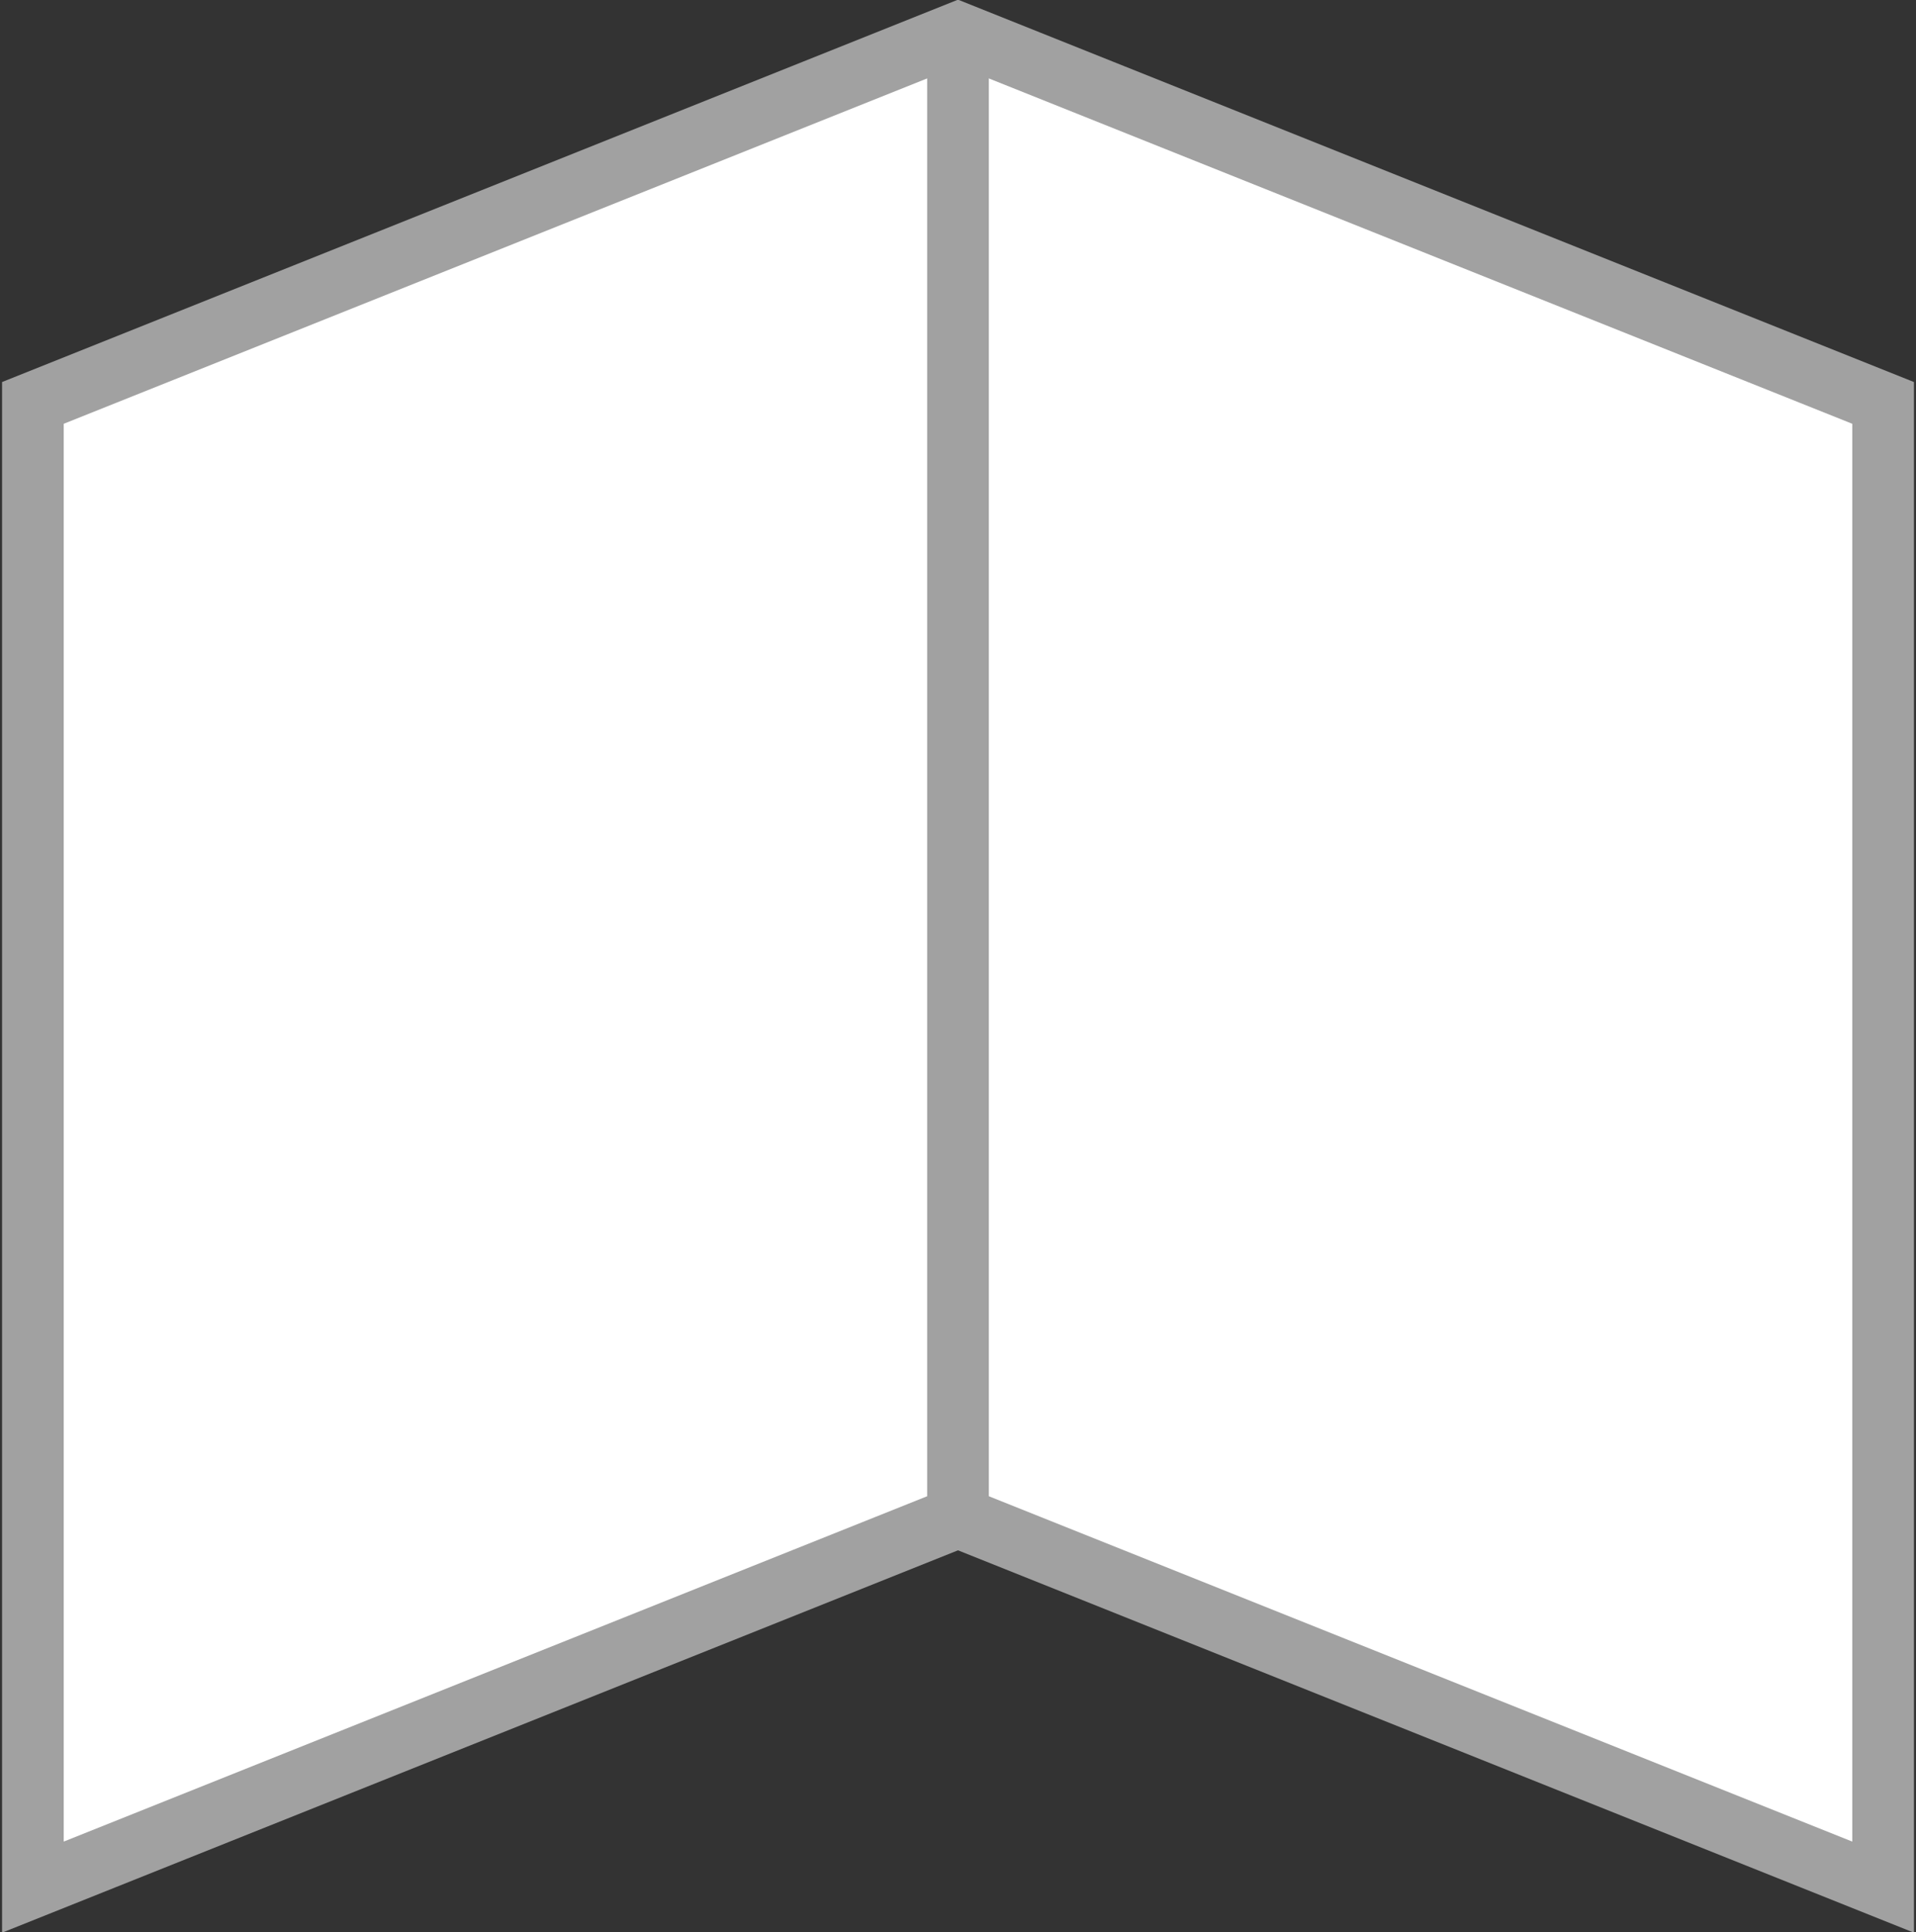
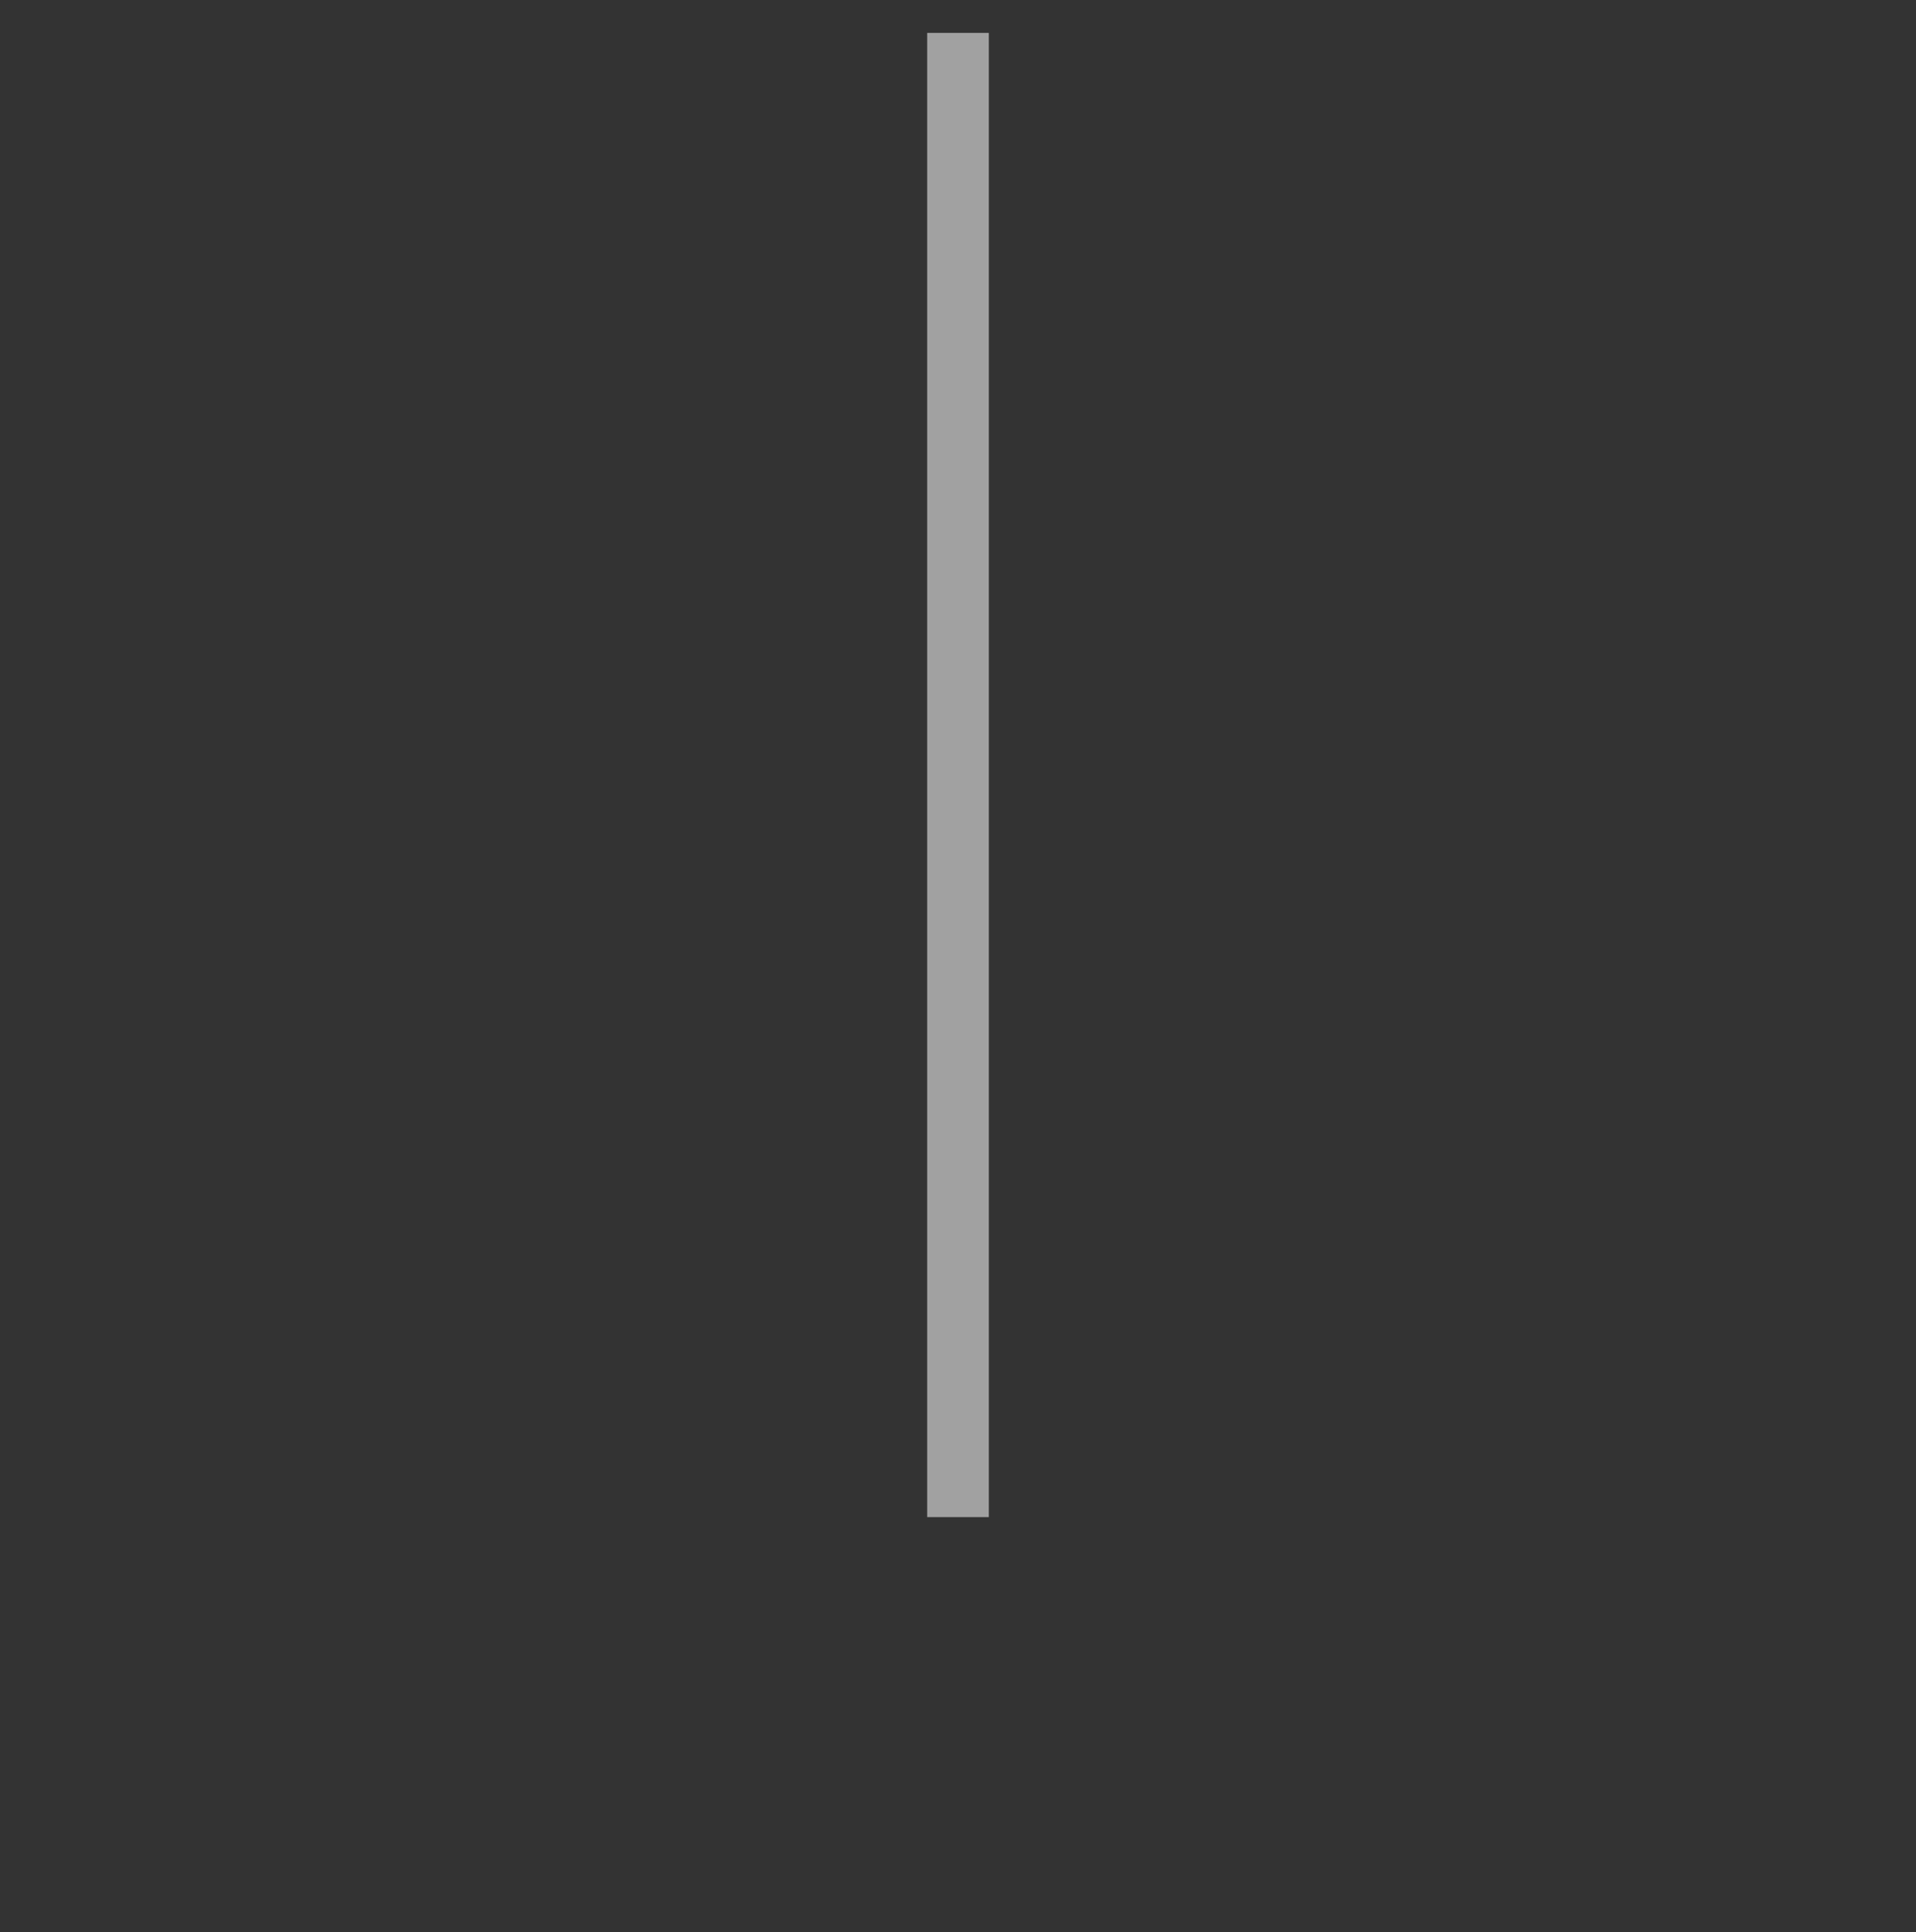
<svg xmlns="http://www.w3.org/2000/svg" width="46.6" height="47" viewBox="0 0 46.6 47">
  <rect x="0" y="0" width="46.6" height="47" fill="#333333" stroke="none" />
  <title>self-mailers</title>
-   <polygon points="23.3 36.9 45.8 45.9 45.8 9.8 23.3 0.8 0.8 9.8 0.8 45.9 23.3 36.9" style="fill:#ffffff;stroke:#a1a1a1;stroke-miterlimit:10;stroke-width:1.5px" />
  <line x1="23.3" y1="36.9" x2="23.3" y2="0.8" style="fill:none;stroke:#a1a1a1;stroke-miterlimit:10;stroke-width:1.5px" />
</svg>